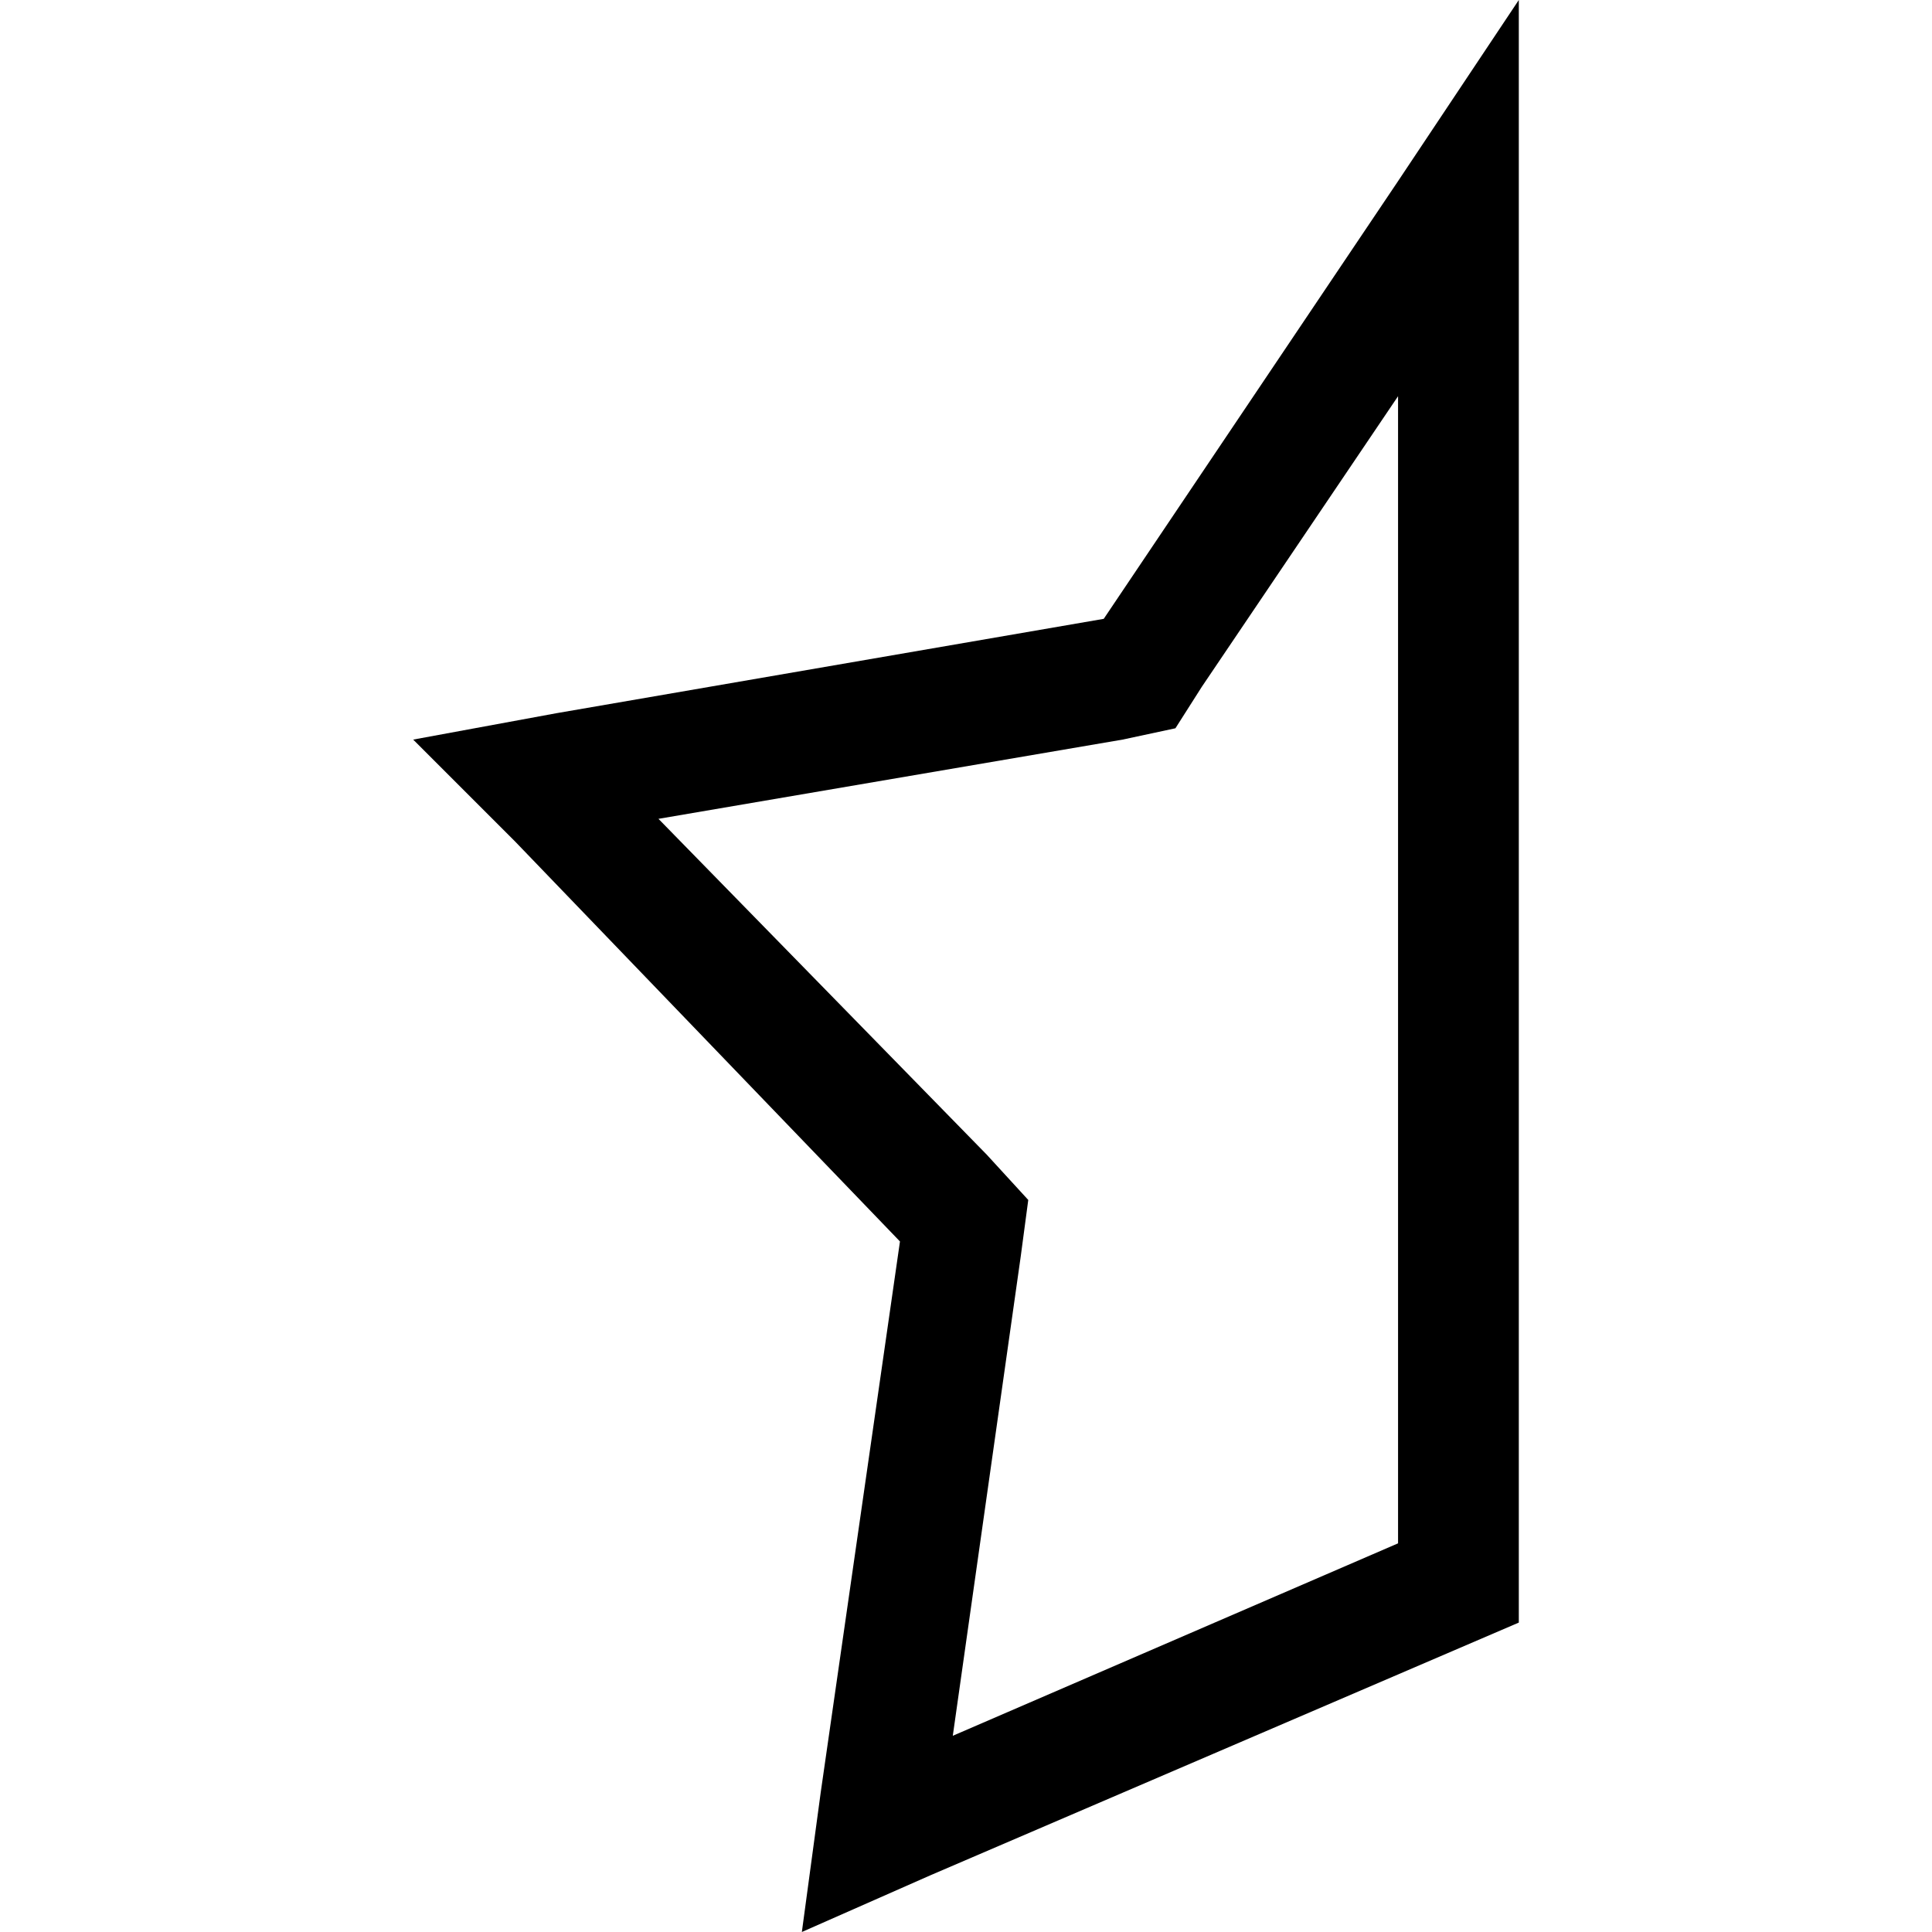
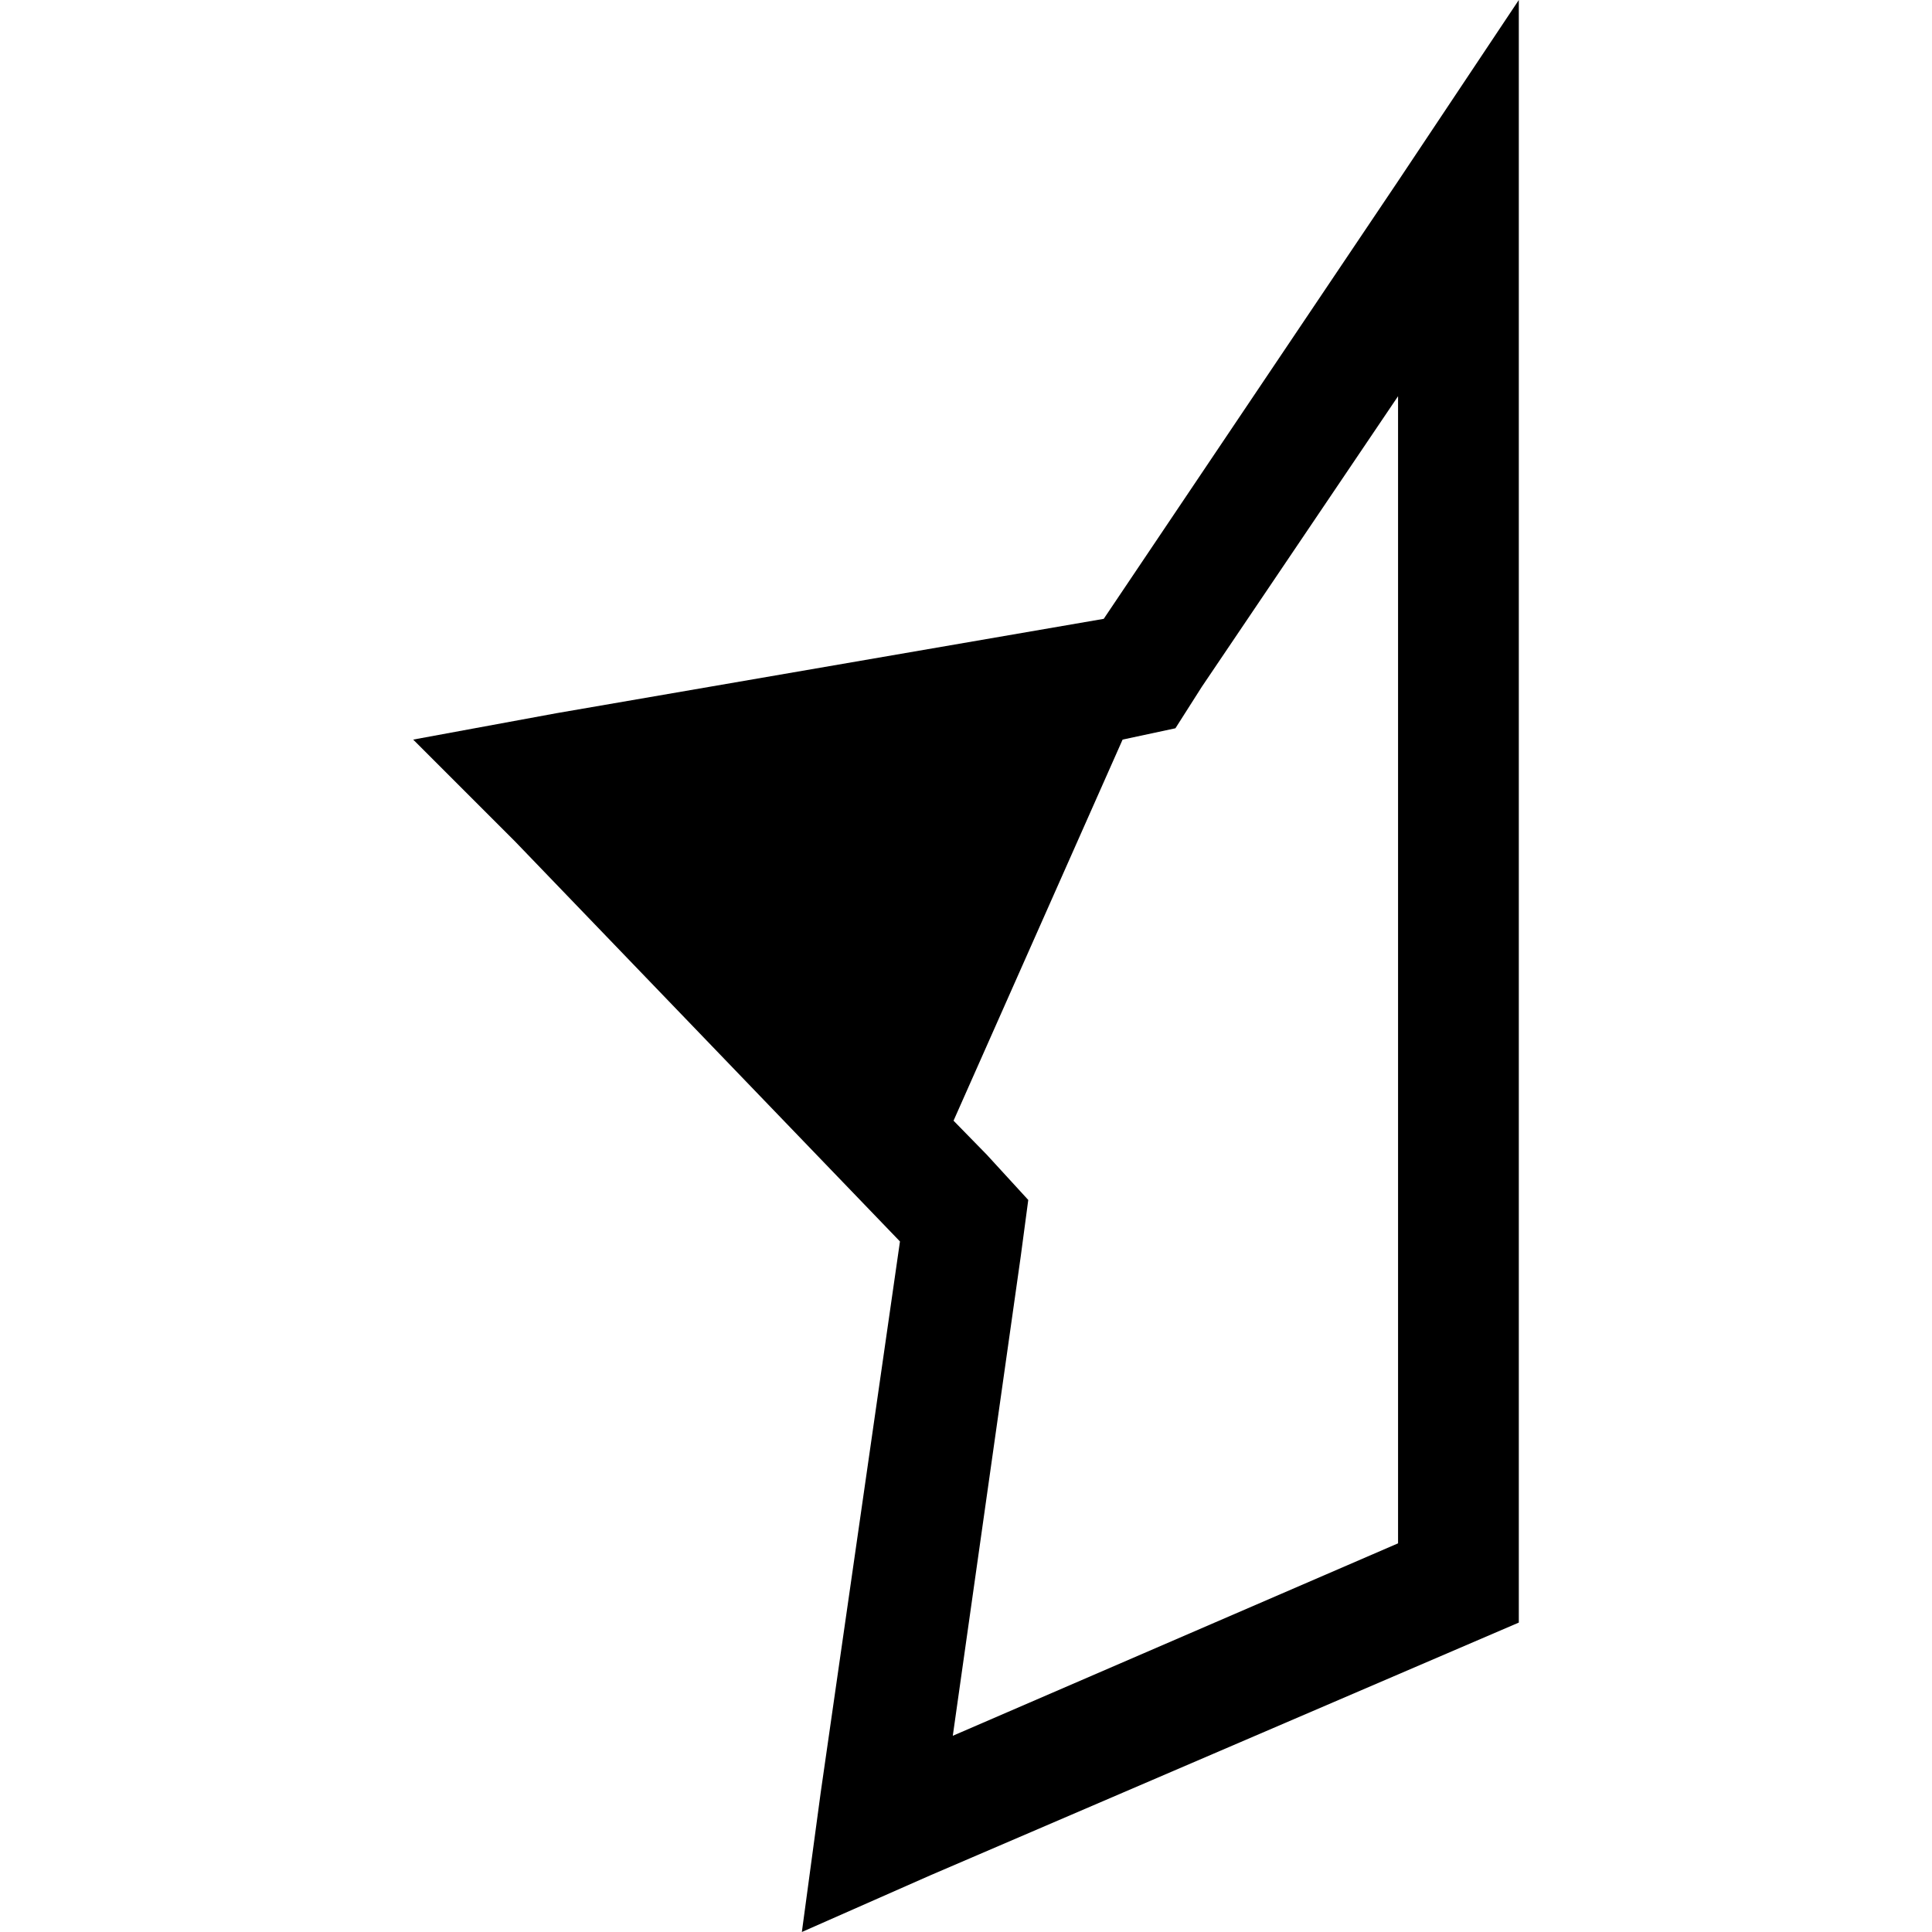
<svg xmlns="http://www.w3.org/2000/svg" viewBox="0 0 512 512">
-   <path d="M 238.5 329 L 217.5 475 L 238.5 329 L 217.5 475 L 212.5 512 L 212.5 512 L 246.5 497 L 246.5 497 L 402.5 430 L 402.5 430 L 402.5 57 L 402.5 57 L 402.5 0 L 402.5 0 L 370.5 48 L 370.5 48 L 292.5 164 L 292.5 164 L 147.5 189 L 147.5 189 L 109.5 196 L 109.5 196 L 136.5 223 L 136.5 223 L 238.5 329 L 238.5 329 Z M 174.5 217 L 297.5 196 L 174.5 217 L 297.5 196 L 311.5 193 L 311.5 193 L 318.5 182 L 318.5 182 L 370.5 105 L 370.5 105 L 370.5 409 L 370.5 409 L 252.5 460 L 252.5 460 L 270.5 333 L 270.5 333 L 272.5 318 L 272.5 318 L 261.5 306 L 261.5 306 L 174.5 217 L 174.5 217 Z" />
+   <path d="M 238.5 329 L 217.5 475 L 238.5 329 L 217.5 475 L 212.5 512 L 212.5 512 L 246.5 497 L 246.5 497 L 402.5 430 L 402.5 430 L 402.5 57 L 402.5 57 L 402.5 0 L 402.5 0 L 370.5 48 L 370.5 48 L 292.5 164 L 292.5 164 L 147.5 189 L 147.5 189 L 109.5 196 L 109.5 196 L 136.5 223 L 136.5 223 L 238.5 329 L 238.5 329 Z L 297.5 196 L 174.5 217 L 297.5 196 L 311.5 193 L 311.5 193 L 318.5 182 L 318.5 182 L 370.5 105 L 370.5 105 L 370.5 409 L 370.5 409 L 252.5 460 L 252.5 460 L 270.5 333 L 270.5 333 L 272.5 318 L 272.5 318 L 261.5 306 L 261.5 306 L 174.5 217 L 174.5 217 Z" />
</svg>